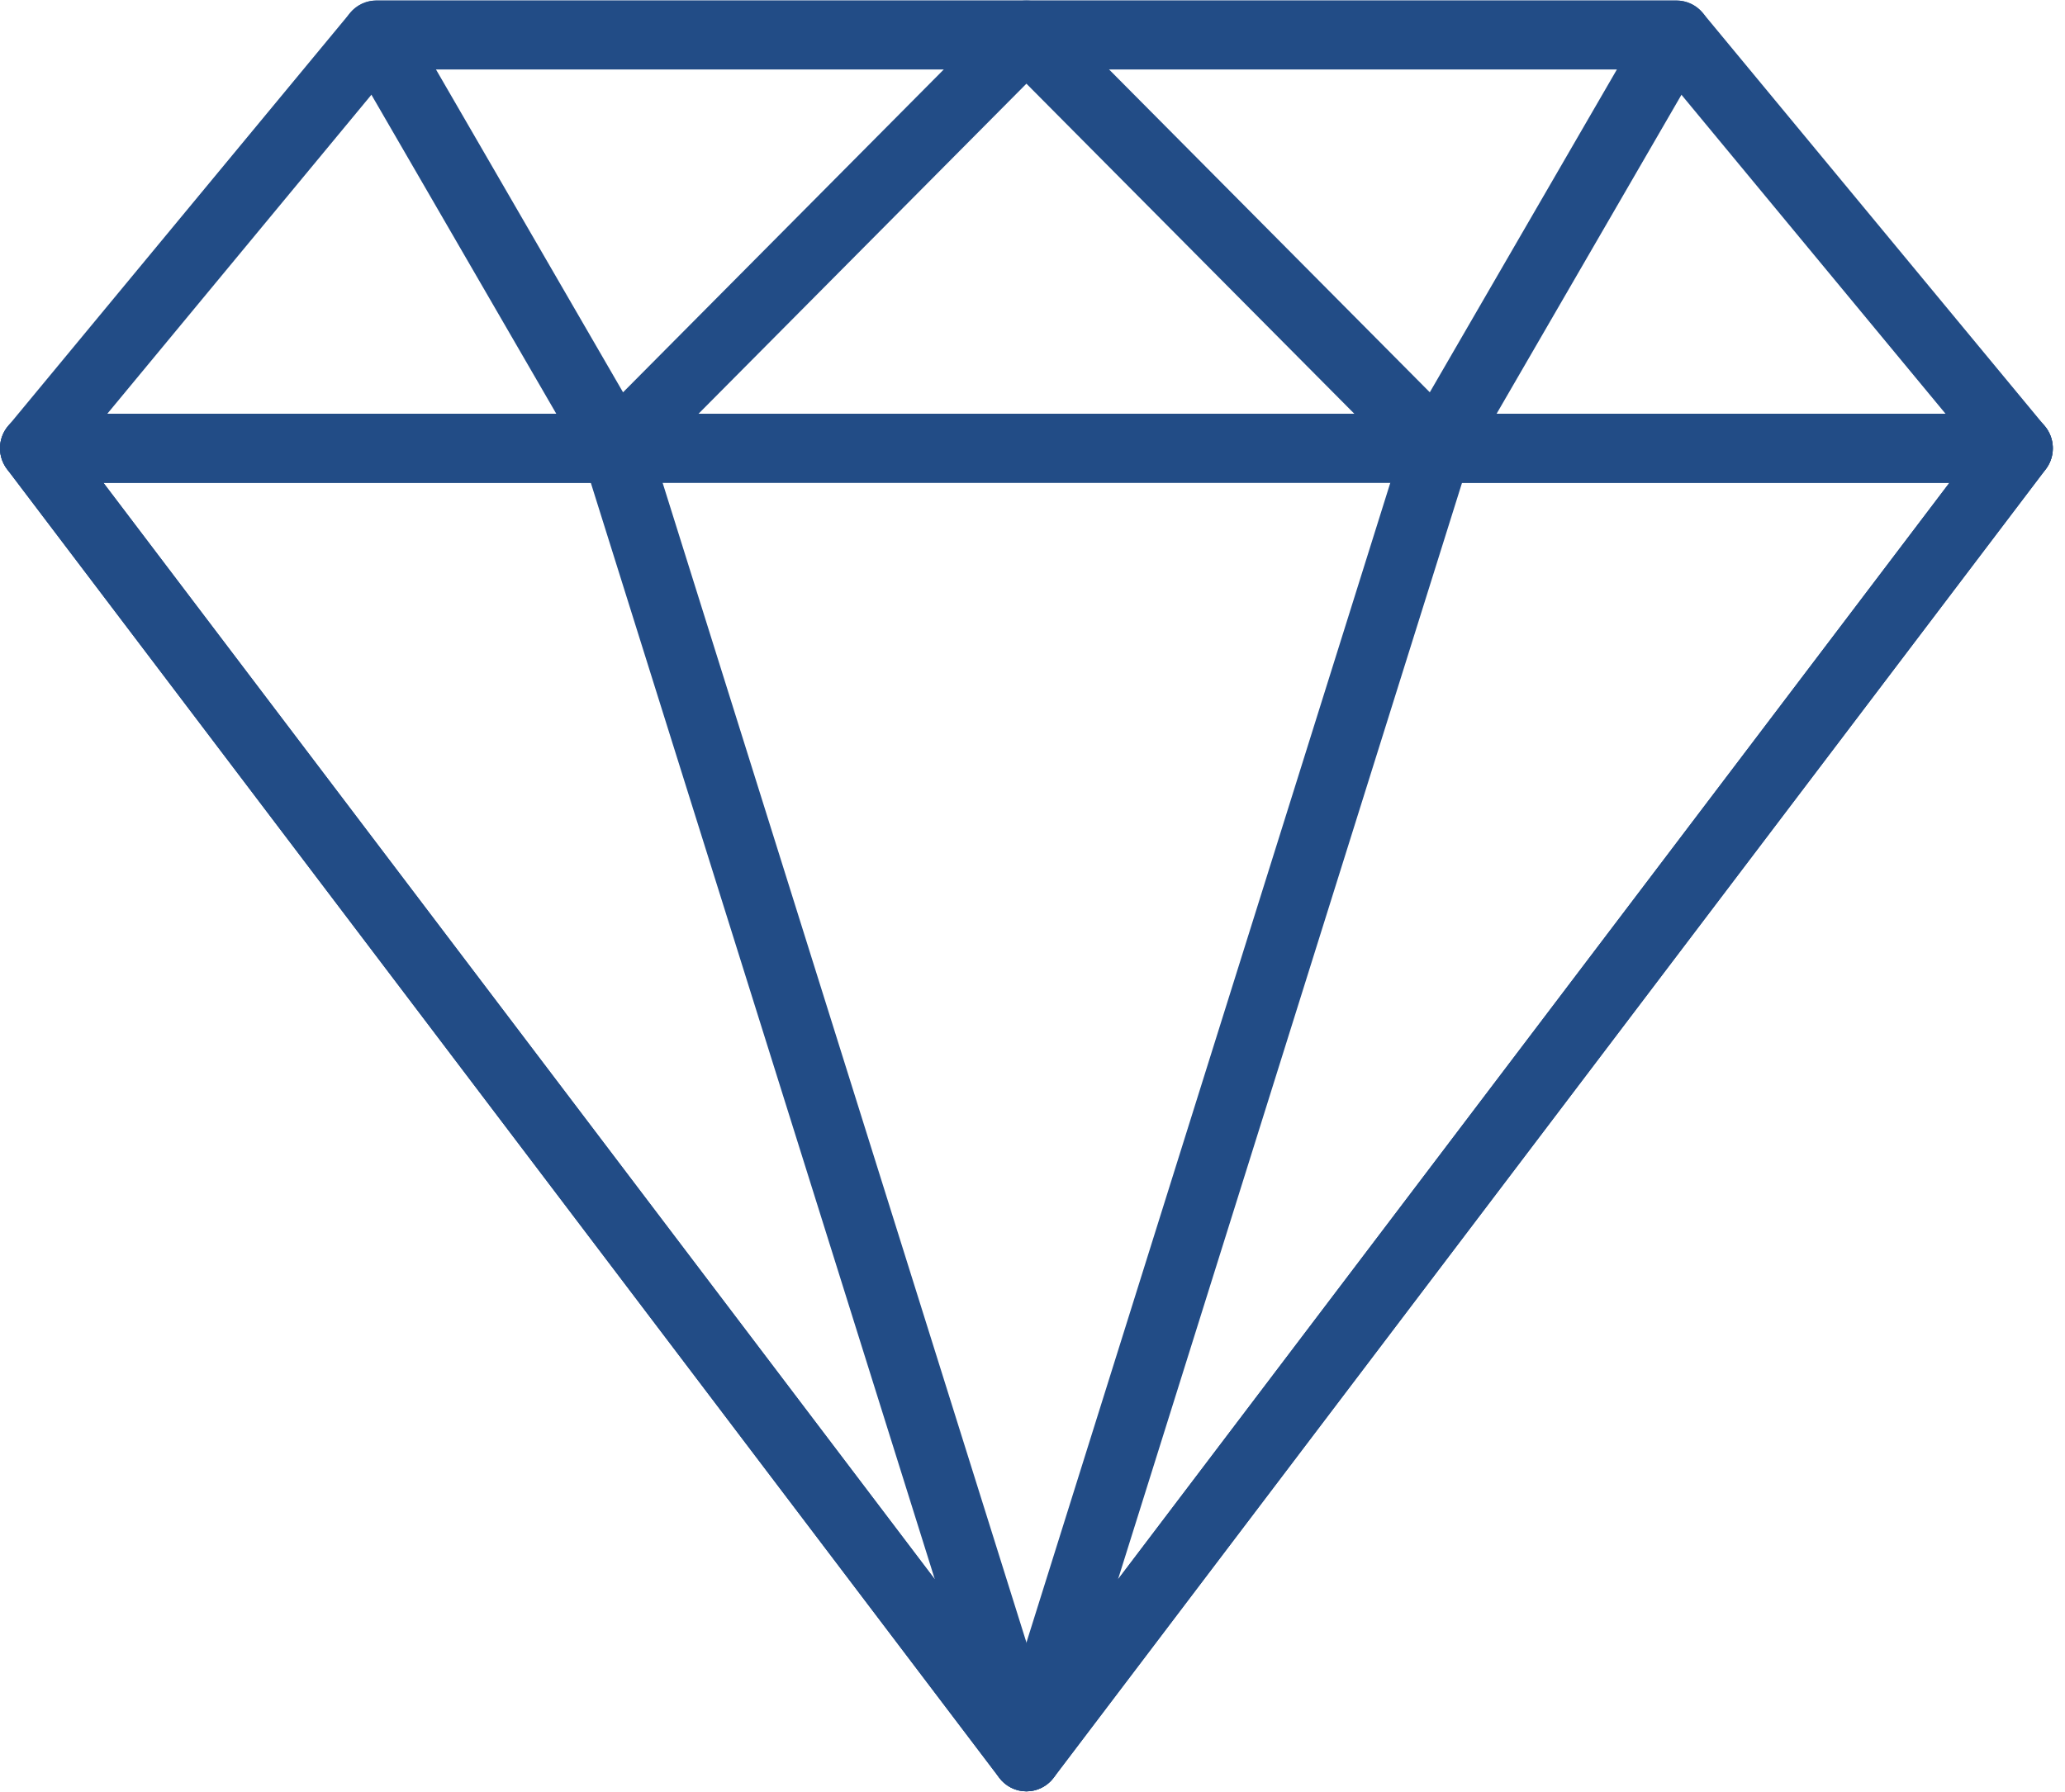
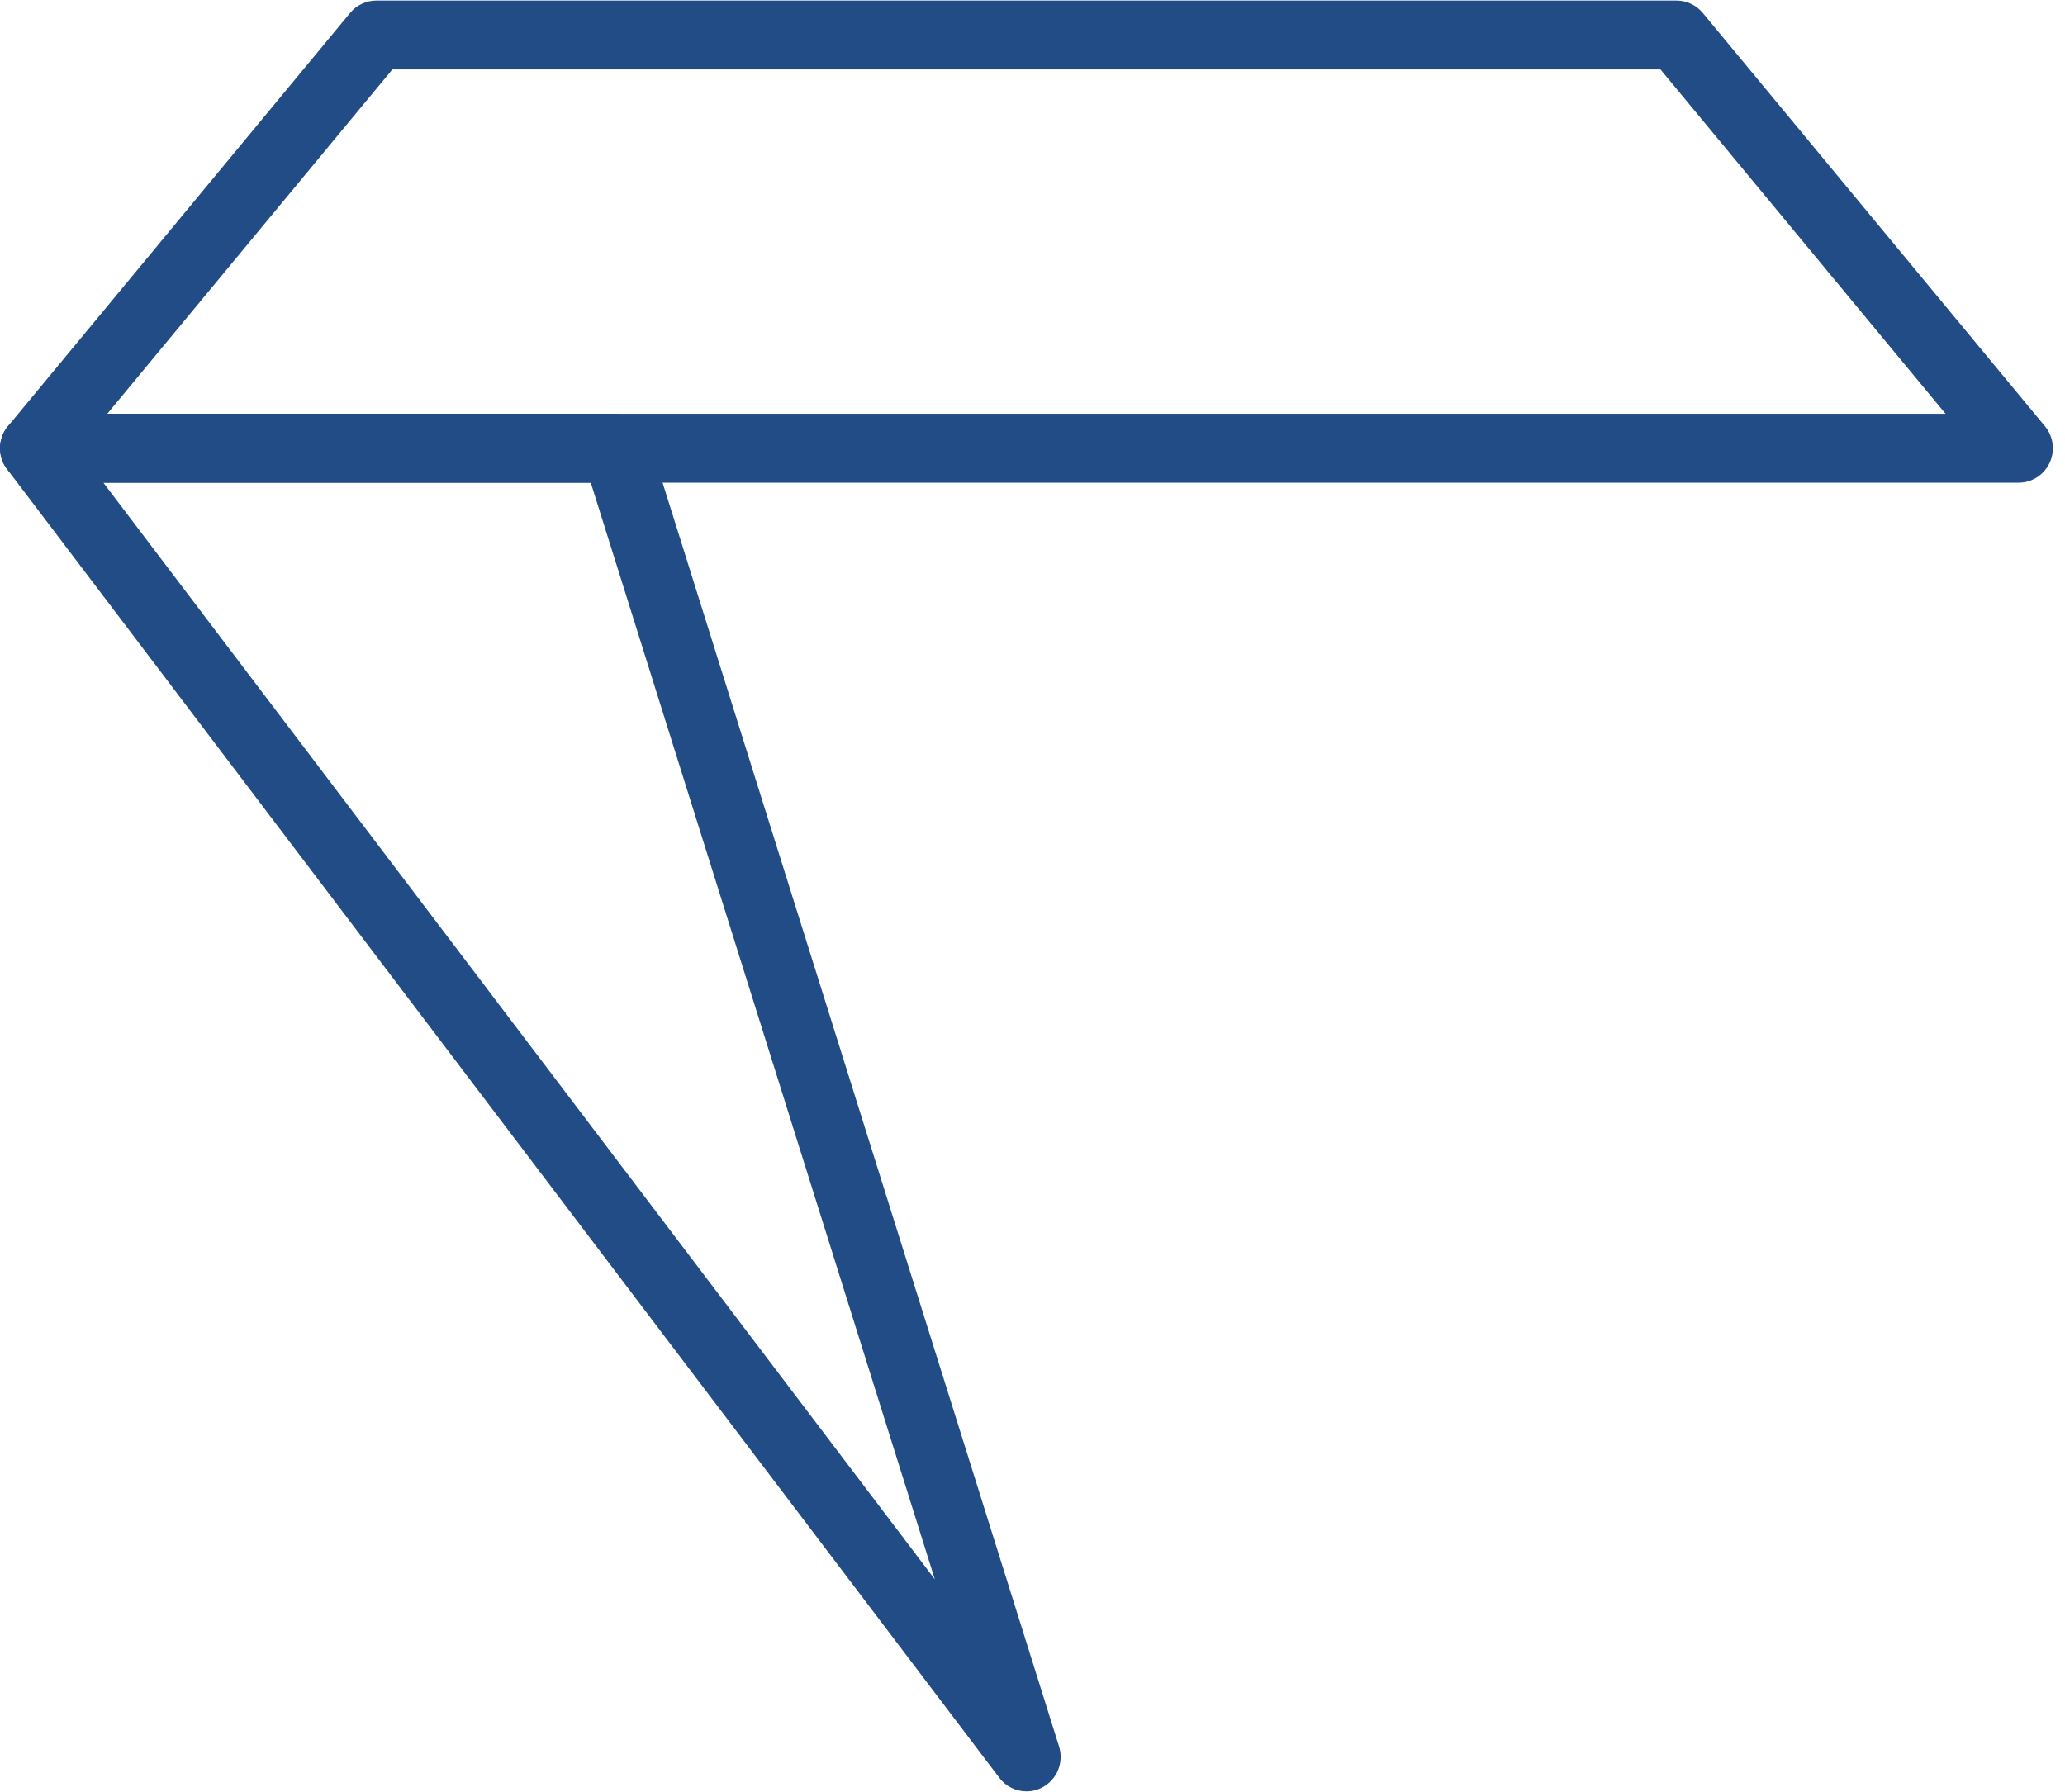
<svg xmlns="http://www.w3.org/2000/svg" width="53px" height="46px" viewBox="0 0 53 46" version="1.1">
  <title>diamond</title>
  <desc>Created with Sketch.</desc>
  <defs />
  <g id="job-seeker" stroke="none" stroke-width="1" fill="none" fill-rule="evenodd" transform="translate(-413, -1103)">
    <g id="diamond" transform="translate(413, 1103)" fill="#224C86" fill-rule="nonzero">
      <path d="M51.809,12.392 L0.879,12.392 C0.538,12.392 0.228,12.193 0.083,11.882 C-0.062,11.571 -0.014,11.204 0.204,10.942 L8.985,0.333 C9.152,0.131 9.399,0.014 9.66,0.014 L43.028,0.014 C43.289,0.014 43.536,0.131 43.704,0.333 L52.485,10.942 C52.703,11.205 52.75,11.572 52.605,11.882 C52.46,12.193 52.15,12.392 51.809,12.392 Z M2.753,10.623 L49.935,10.623 L42.617,1.782 L10.071,1.782 L2.753,10.623 Z" id="Shape" />
-       <path d="M15.807,12.392 C15.77,12.392 15.732,12.389 15.694,12.384 C15.424,12.349 15.186,12.19 15.049,11.953 L8.902,1.344 C8.743,1.07 8.742,0.733 8.899,0.458 C9.057,0.183 9.345,0.014 9.66,0.014 L26.344,0.014 C26.699,0.014 27.019,0.23 27.156,0.56 C27.292,0.89 27.216,1.271 26.965,1.523 L16.427,12.133 C16.262,12.3 16.039,12.392 15.807,12.392 Z M11.189,1.782 L15.991,10.071 L24.224,1.782 L11.189,1.782 Z" id="Shape" />
-       <path d="M26.344,45.987 C26.07,45.987 25.812,45.858 25.646,45.638 L0.18,12.043 C-0.022,11.776 -0.057,11.416 0.091,11.115 C0.24,10.814 0.545,10.623 0.879,10.623 L51.809,10.623 C52.143,10.623 52.449,10.814 52.596,11.116 C52.744,11.417 52.71,11.777 52.507,12.044 L27.041,45.639 C26.876,45.858 26.618,45.987 26.344,45.987 Z M2.653,12.392 L26.344,43.646 L50.035,12.392 L2.653,12.392 Z" id="Shape" />
      <path d="M26.345,45.987 C26.078,45.987 25.817,45.864 25.647,45.638 L0.181,12.043 C-0.021,11.776 -0.056,11.416 0.092,11.115 C0.24,10.814 0.545,10.623 0.879,10.623 L15.807,10.623 C16.19,10.623 16.529,10.874 16.645,11.241 L27.182,44.837 C27.31,45.246 27.128,45.69 26.749,45.887 C26.621,45.955 26.482,45.987 26.345,45.987 Z M2.653,12.392 L23.993,40.544 L15.163,12.392 L2.653,12.392 Z" id="Shape" />
-       <path d="M36.882,12.392 C36.65,12.392 36.426,12.3 36.261,12.133 L25.723,1.523 C25.472,1.271 25.397,0.89 25.533,0.56 C25.669,0.23 25.989,0.014 26.344,0.014 L43.028,0.014 C43.343,0.014 43.632,0.183 43.79,0.458 C43.947,0.733 43.945,1.07 43.787,1.344 L37.64,11.953 C37.503,12.19 37.263,12.349 36.994,12.384 C36.957,12.389 36.919,12.392 36.882,12.392 Z M28.464,1.782 L36.697,10.071 L41.5,1.782 L28.464,1.782 Z" id="Shape" />
-       <path d="M26.344,45.987 C26.207,45.987 26.068,45.955 25.94,45.888 C25.562,45.69 25.379,45.246 25.507,44.837 L36.045,11.242 C36.16,10.874 36.499,10.623 36.882,10.623 L51.81,10.623 C52.143,10.623 52.449,10.814 52.596,11.116 C52.744,11.417 52.71,11.777 52.507,12.044 L27.041,45.639 C26.871,45.864 26.61,45.987 26.344,45.987 Z M37.525,12.392 L28.695,40.544 L50.035,12.392 L37.525,12.392 Z" id="Shape" />
    </g>
  </g>
</svg>